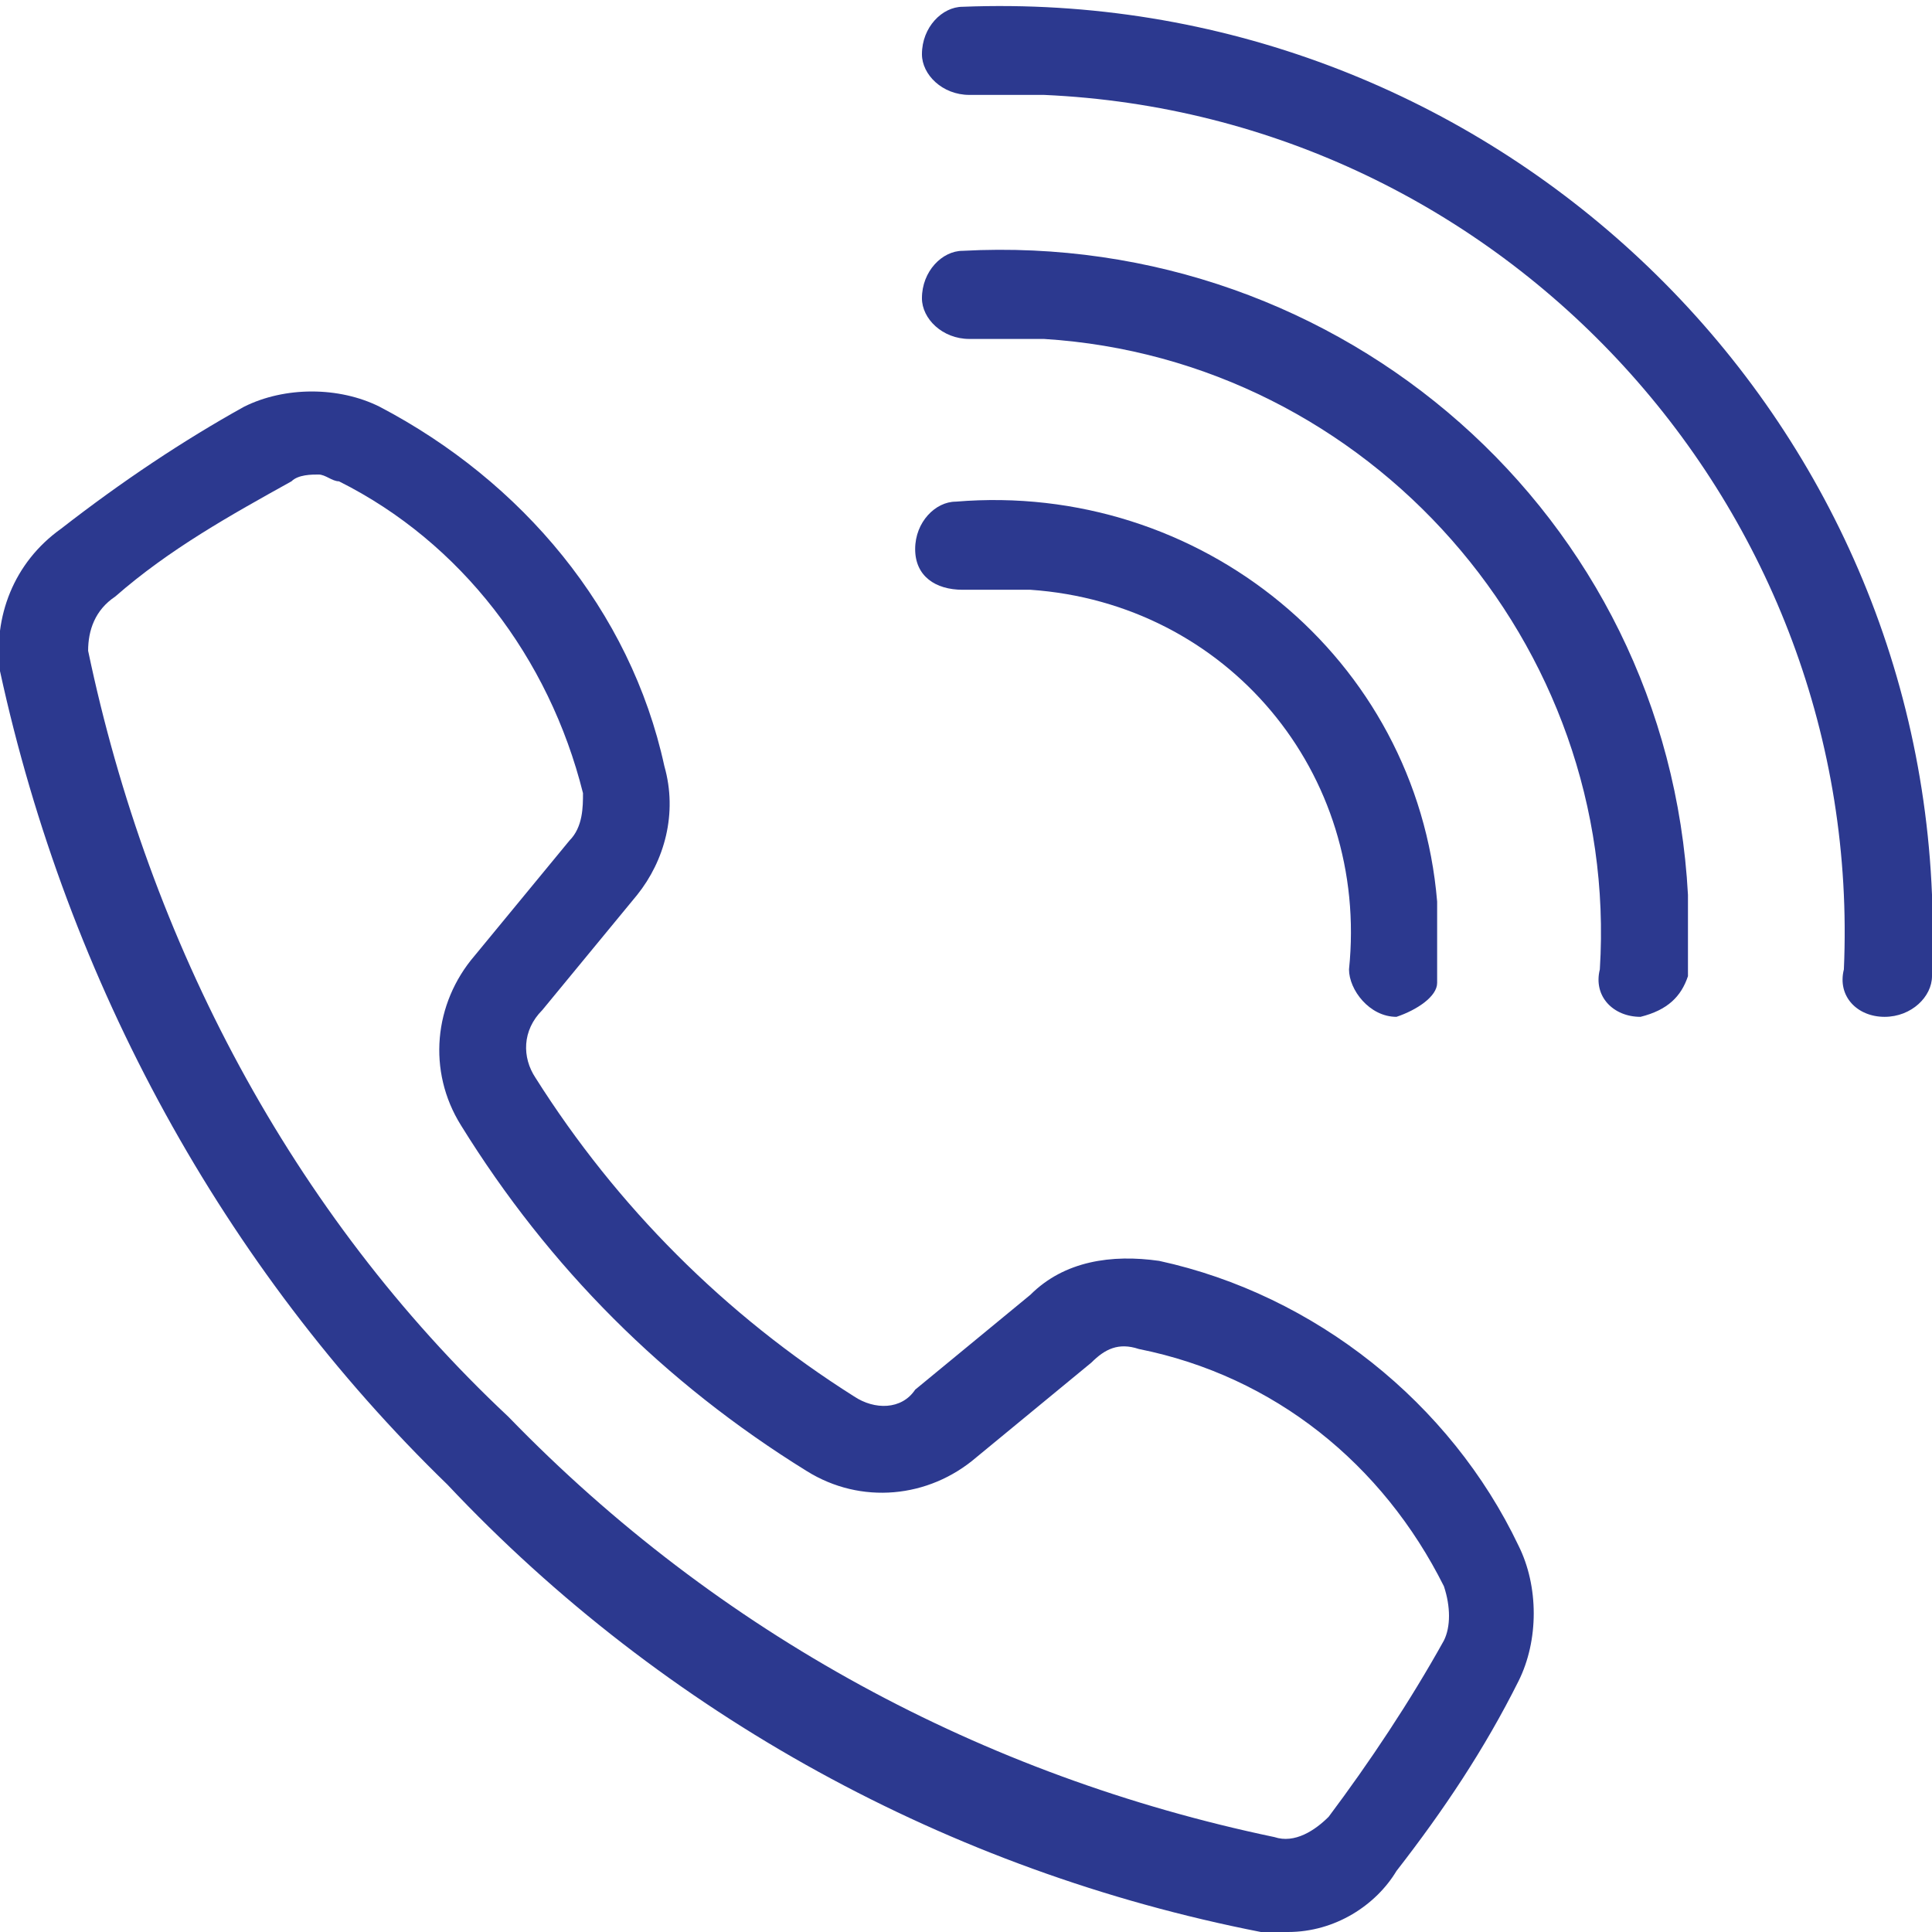
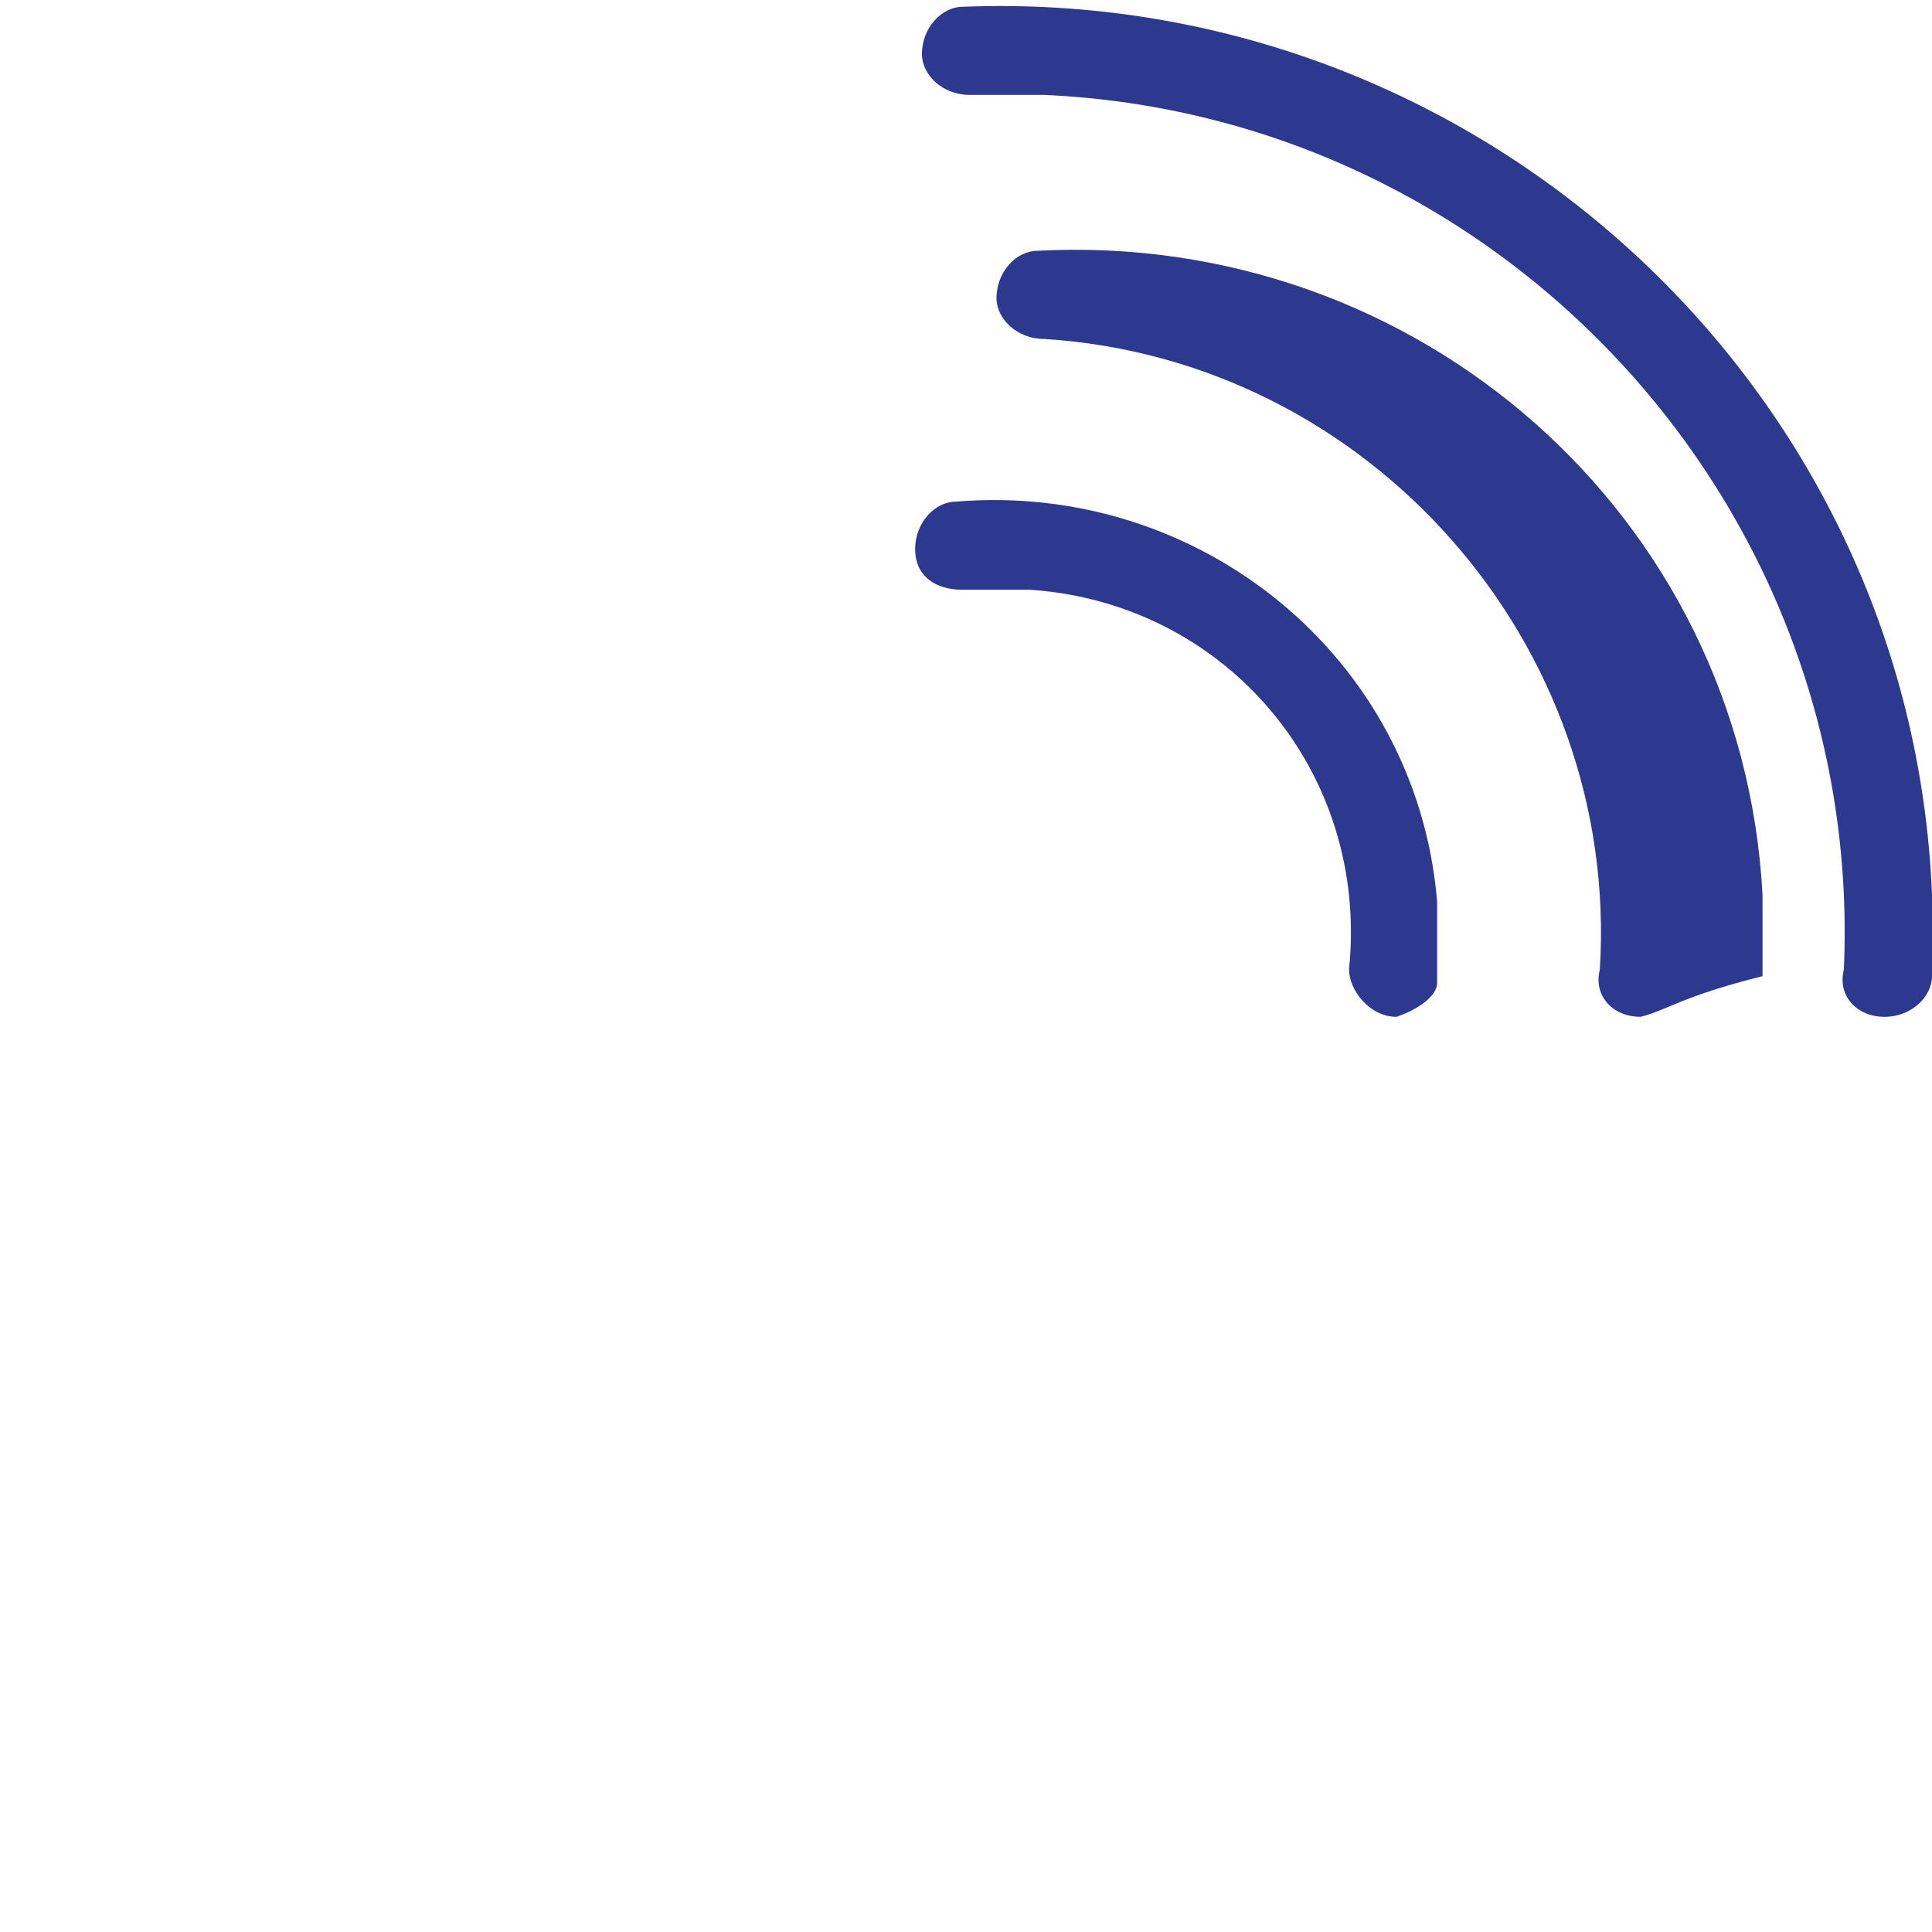
<svg xmlns="http://www.w3.org/2000/svg" version="1.1" id="Layer_1" x="0px" y="0px" viewBox="0 0 28.5 28.5" style="enable-background:new 0 0 28.5 28.5;" xml:space="preserve">
  <style type="text/css">
	.st0{fill:#2C398F;}
</style>
  <g>
-     <path class="st0" d="M19,28.5c-0.1,0-0.2,0-0.4,0c-4.6-0.9-8.8-3.2-12-6.6C3.3,18.7,1,14.5,0,9.9c-0.1-0.8,0.2-1.6,0.9-2.1   c0.9-0.7,1.8-1.3,2.7-1.8c0.6-0.3,1.4-0.3,2,0c2.1,1.1,3.7,3,4.2,5.3c0.2,0.7,0,1.4-0.4,1.9L8,14.9c-0.3,0.3-0.3,0.7-0.1,1   c1.2,1.9,2.8,3.5,4.7,4.7c0.3,0.2,0.7,0.2,0.9-0.1l1.7-1.4c0.5-0.5,1.2-0.6,1.9-0.5c2.3,0.5,4.3,2.1,5.3,4.2c0.3,0.6,0.3,1.4,0,2   c-0.5,1-1.1,1.9-1.8,2.8C20.3,28.1,19.7,28.5,19,28.5z M4.7,7c-0.1,0-0.3,0-0.4,0.1c-0.9,0.5-1.8,1-2.6,1.7C1.4,9,1.3,9.3,1.3,9.6   c0.9,4.3,3,8.3,6.2,11.3c3.1,3.2,7,5.3,11.3,6.2c0.3,0.1,0.6-0.1,0.8-0.3c0.6-0.8,1.2-1.7,1.7-2.6c0.1-0.2,0.1-0.5,0-0.8   c-0.9-1.8-2.5-3.1-4.5-3.5c-0.3-0.1-0.5,0-0.7,0.2l-1.7,1.4c-0.7,0.6-1.7,0.7-2.5,0.2c-2.1-1.3-3.8-3-5.1-5.1   c-0.5-0.8-0.4-1.8,0.2-2.5l1.4-1.7c0.2-0.2,0.2-0.5,0.2-0.7C8.1,9.7,6.8,8,5,7.1C4.9,7.1,4.8,7,4.7,7z" />
    <path class="st0" d="M27.8,15L27.8,15c-0.4,0-0.7-0.3-0.6-0.7c0.3-6.8-5-12.6-11.8-12.9c-0.4,0-0.7,0-1.1,0c-0.4,0-0.7-0.3-0.7-0.6   c0-0.4,0.3-0.7,0.6-0.7c0,0,0,0,0,0c7.6-0.3,14,5.6,14.3,13.1c0,0.4,0,0.8,0,1.2C28.5,14.7,28.2,15,27.8,15z" />
-     <path class="st0" d="M24.2,15L24.2,15c-0.4,0-0.7-0.3-0.6-0.7c0,0,0,0,0,0c0.3-4.8-3.4-9-8.2-9.3c-0.4,0-0.8,0-1.1,0   c-0.4,0-0.7-0.3-0.7-0.6c0-0.4,0.3-0.7,0.6-0.7l0,0c5.6-0.3,10.4,3.9,10.7,9.5c0,0.4,0,0.8,0,1.2C24.8,14.7,24.6,14.9,24.2,15z" />
+     <path class="st0" d="M24.2,15L24.2,15c-0.4,0-0.7-0.3-0.6-0.7c0,0,0,0,0,0c0.3-4.8-3.4-9-8.2-9.3c-0.4,0-0.7-0.3-0.7-0.6c0-0.4,0.3-0.7,0.6-0.7l0,0c5.6-0.3,10.4,3.9,10.7,9.5c0,0.4,0,0.8,0,1.2C24.8,14.7,24.6,14.9,24.2,15z" />
    <path class="st0" d="M20.6,15L20.6,15c-0.4,0-0.7-0.4-0.7-0.7c0.3-2.9-1.8-5.4-4.7-5.6c-0.3,0-0.7,0-1,0c-0.4,0-0.7-0.2-0.7-0.6   c0-0.4,0.3-0.7,0.6-0.7c3.6-0.3,6.8,2.3,7.1,5.9c0,0.4,0,0.8,0,1.2C21.2,14.7,20.9,14.9,20.6,15z" />
  </g>
</svg>